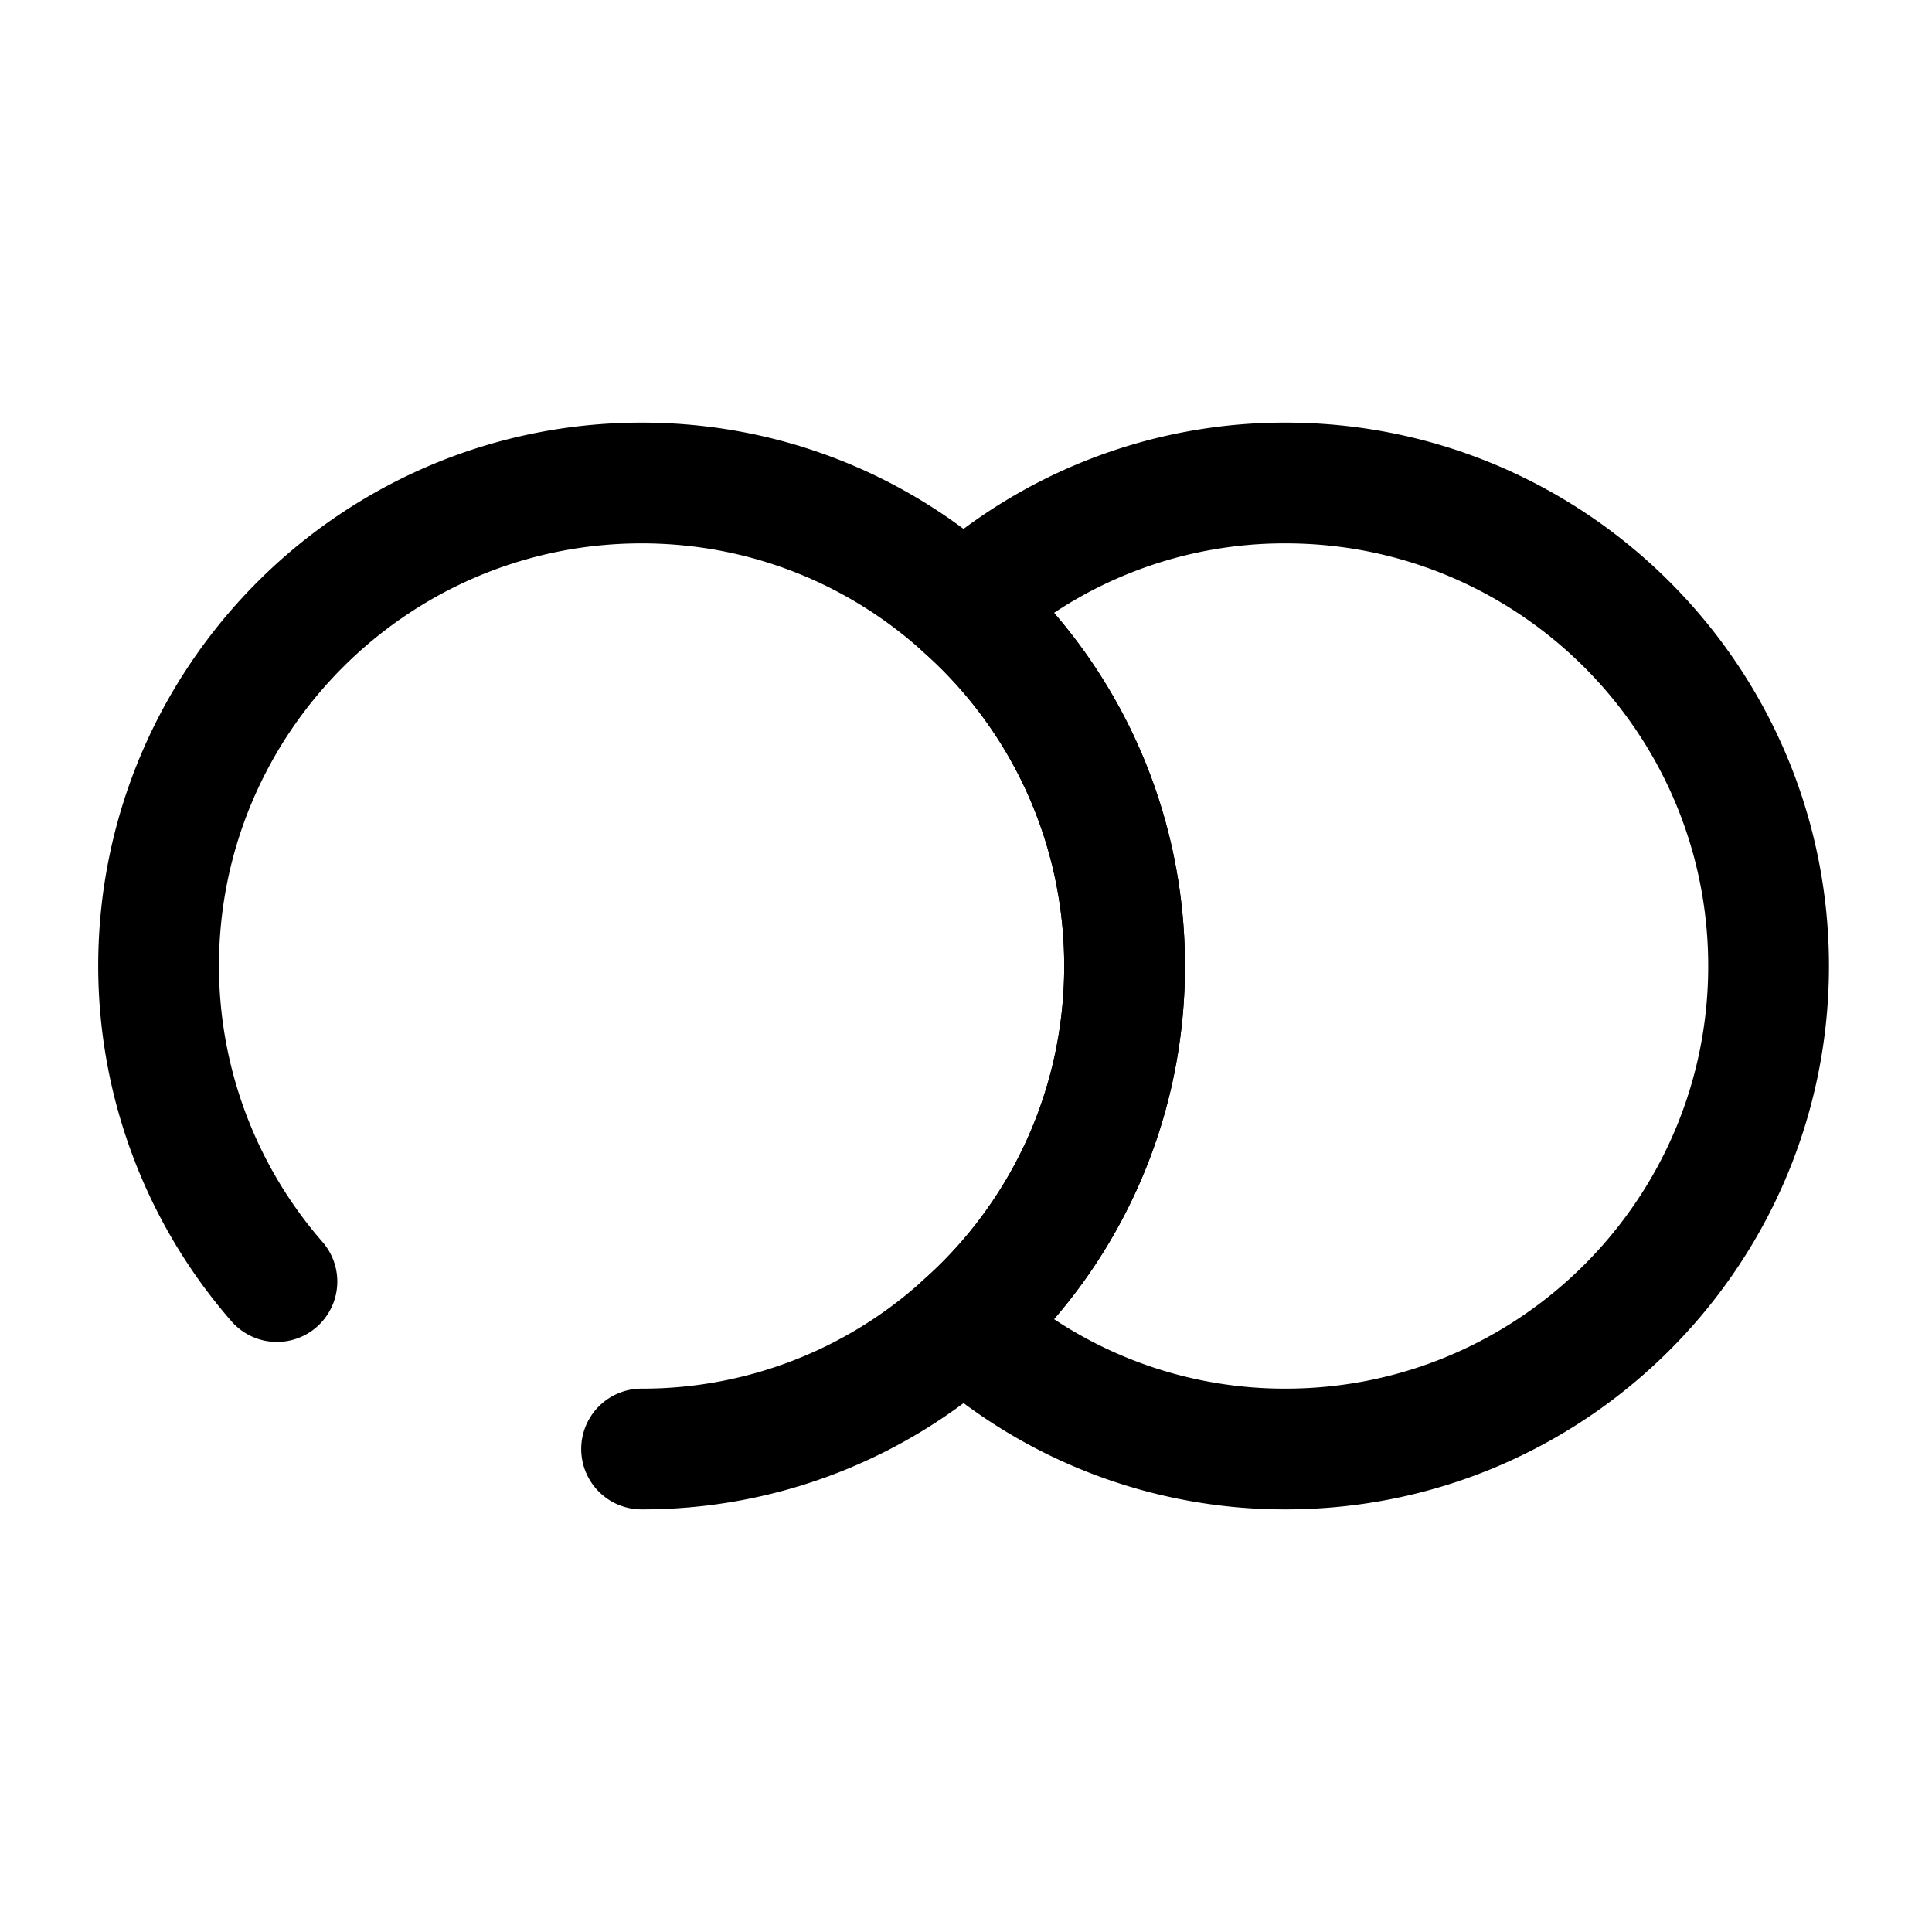
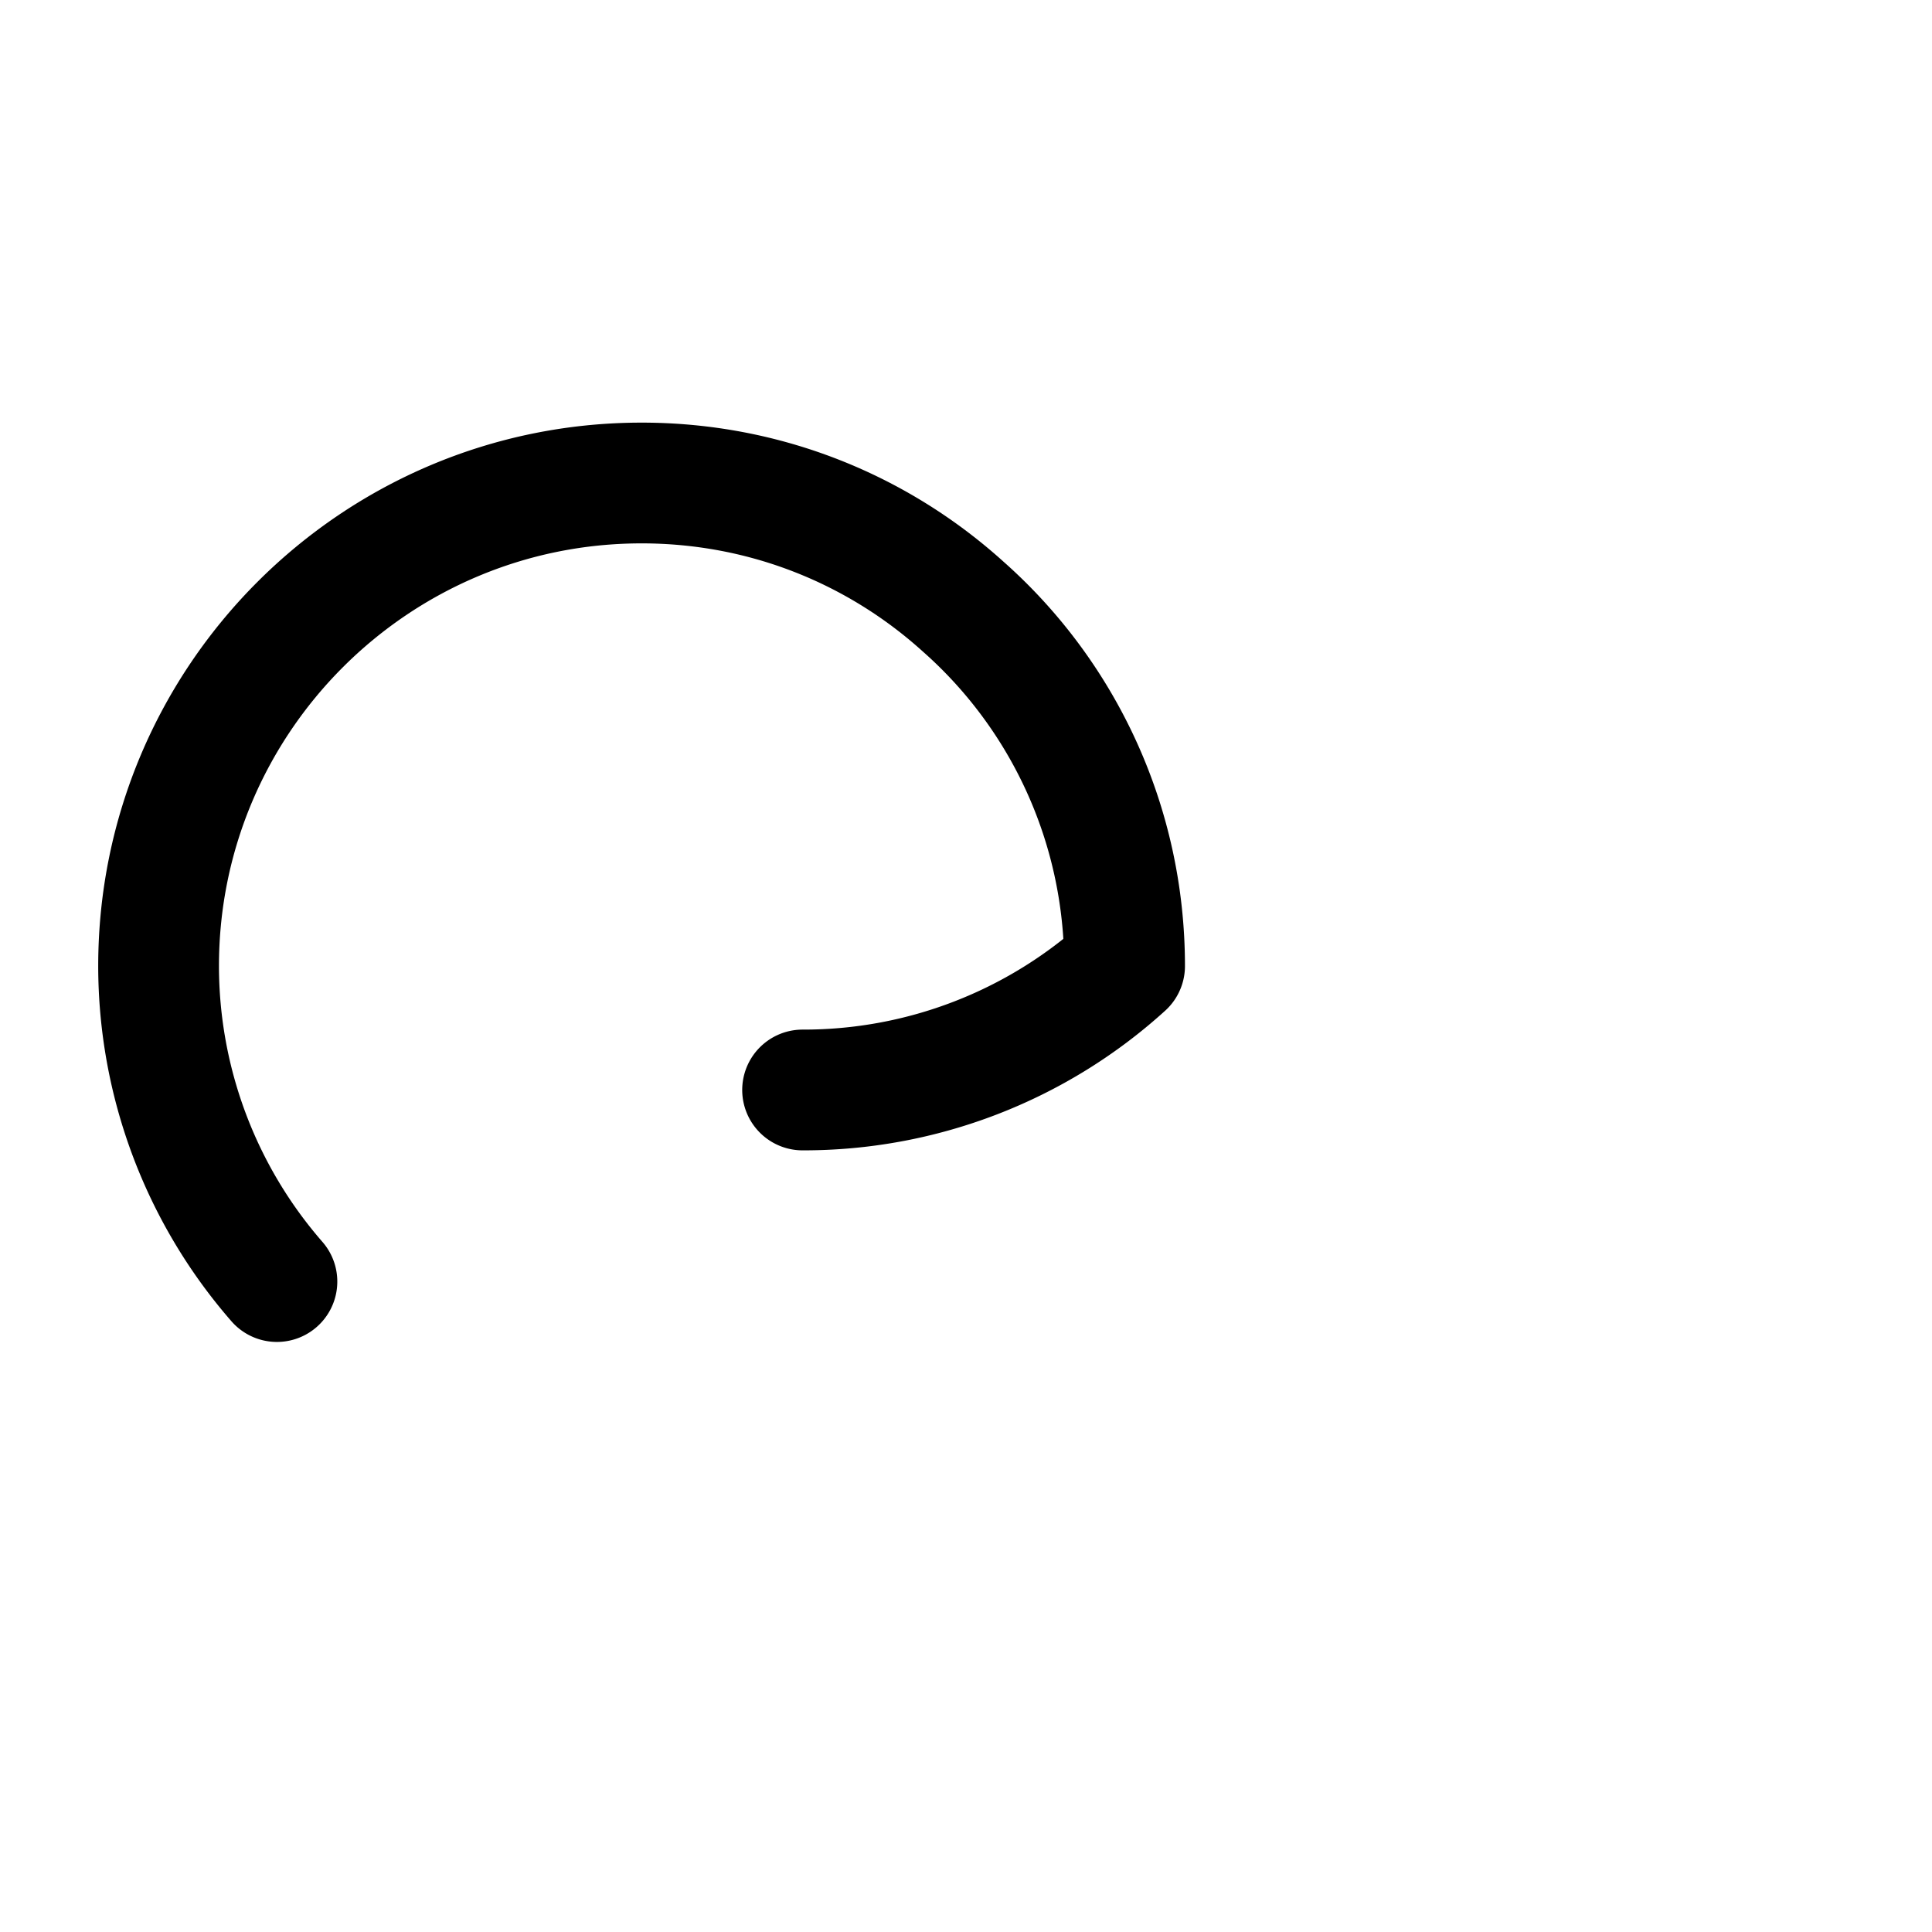
<svg xmlns="http://www.w3.org/2000/svg" fill="none" viewBox="0 0 24 24" stroke="currentColor" aria-hidden="true">
-   <path stroke-linecap="round" stroke-linejoin="round" stroke-width="1.5" d="M21.97 12c0 3.31-2.69 6-6 6a5.93 5.93 0 01-4-1.54c1.23-1.09 2-2.69 2-4.46s-.77-3.37-2-4.46a5.93 5.93 0 014-1.54c3.31 0 6 2.69 6 6z" />
-   <path stroke-linecap="round" stroke-linejoin="round" stroke-width="1.5" d="M3.44 15.92A5.972 5.972 0 011.97 12c0-3.31 2.69-6 6-6 1.54 0 2.94.58 4 1.54 1.23 1.09 2 2.69 2 4.46s-.77 3.37-2 4.46a5.93 5.93 0 01-4 1.54" />
+   <path stroke-linecap="round" stroke-linejoin="round" stroke-width="1.5" d="M3.44 15.92A5.972 5.972 0 011.97 12c0-3.31 2.69-6 6-6 1.54 0 2.94.58 4 1.54 1.23 1.09 2 2.69 2 4.46a5.93 5.93 0 01-4 1.54" />
</svg>